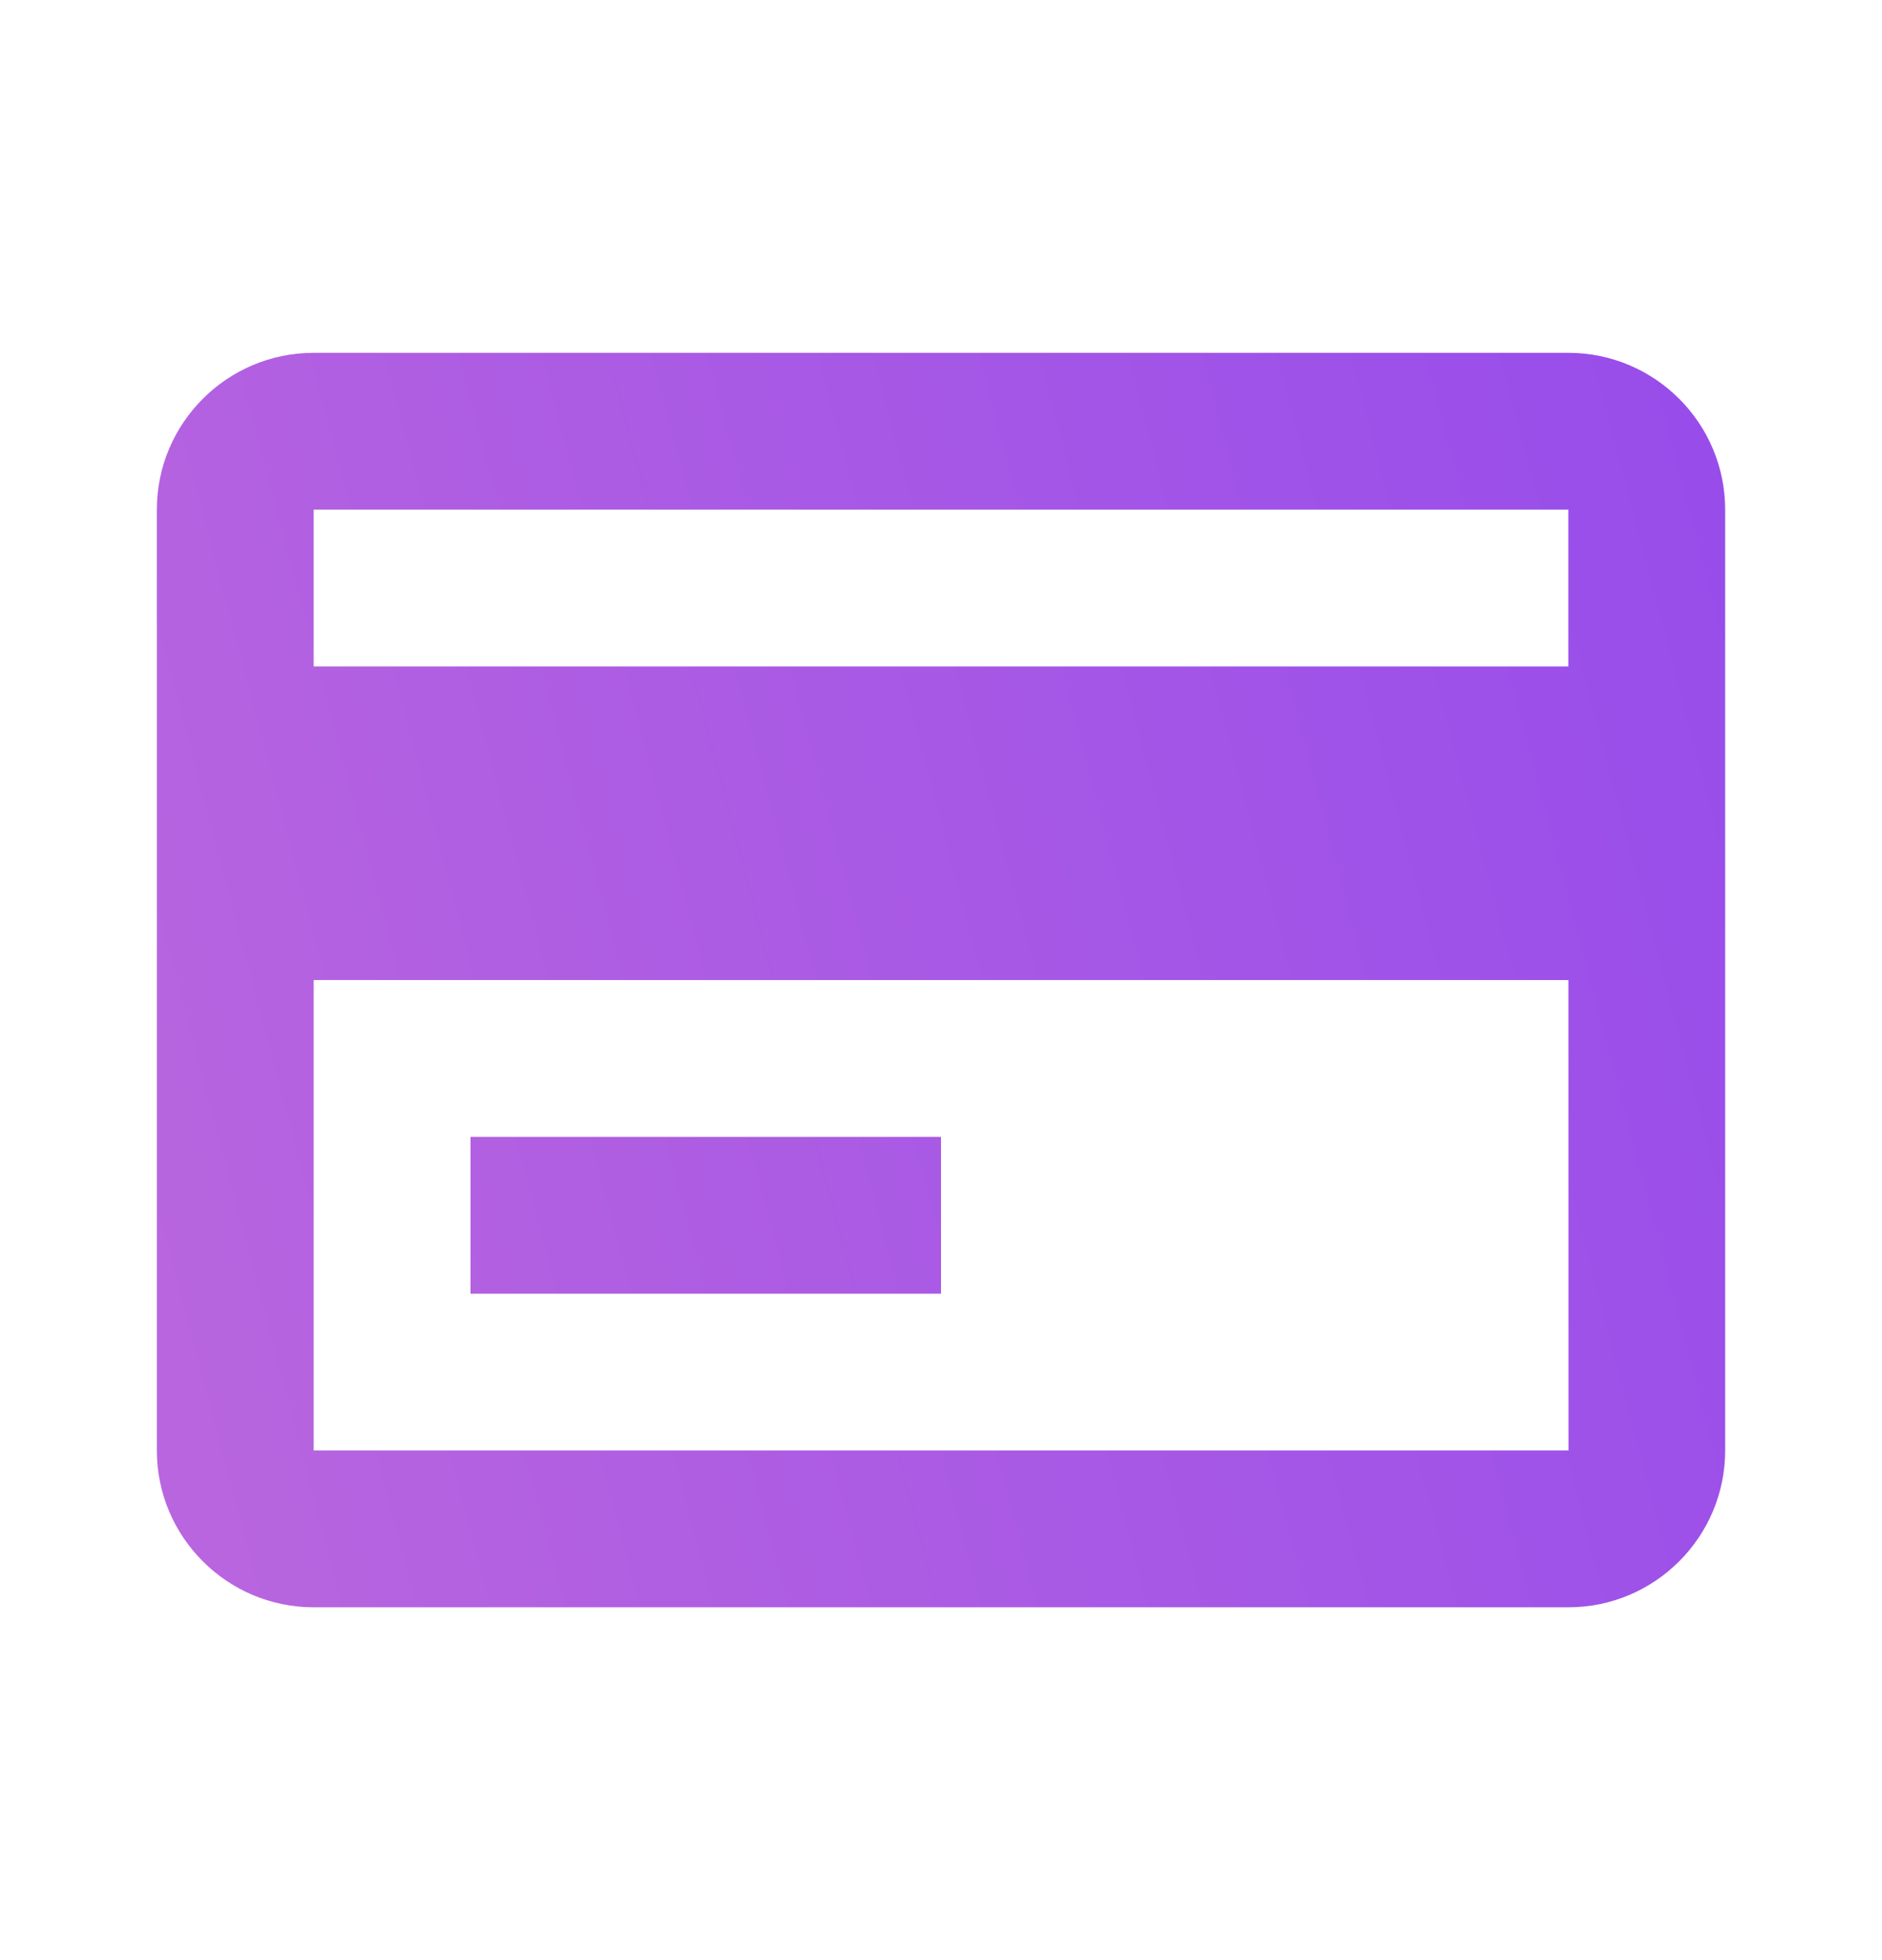
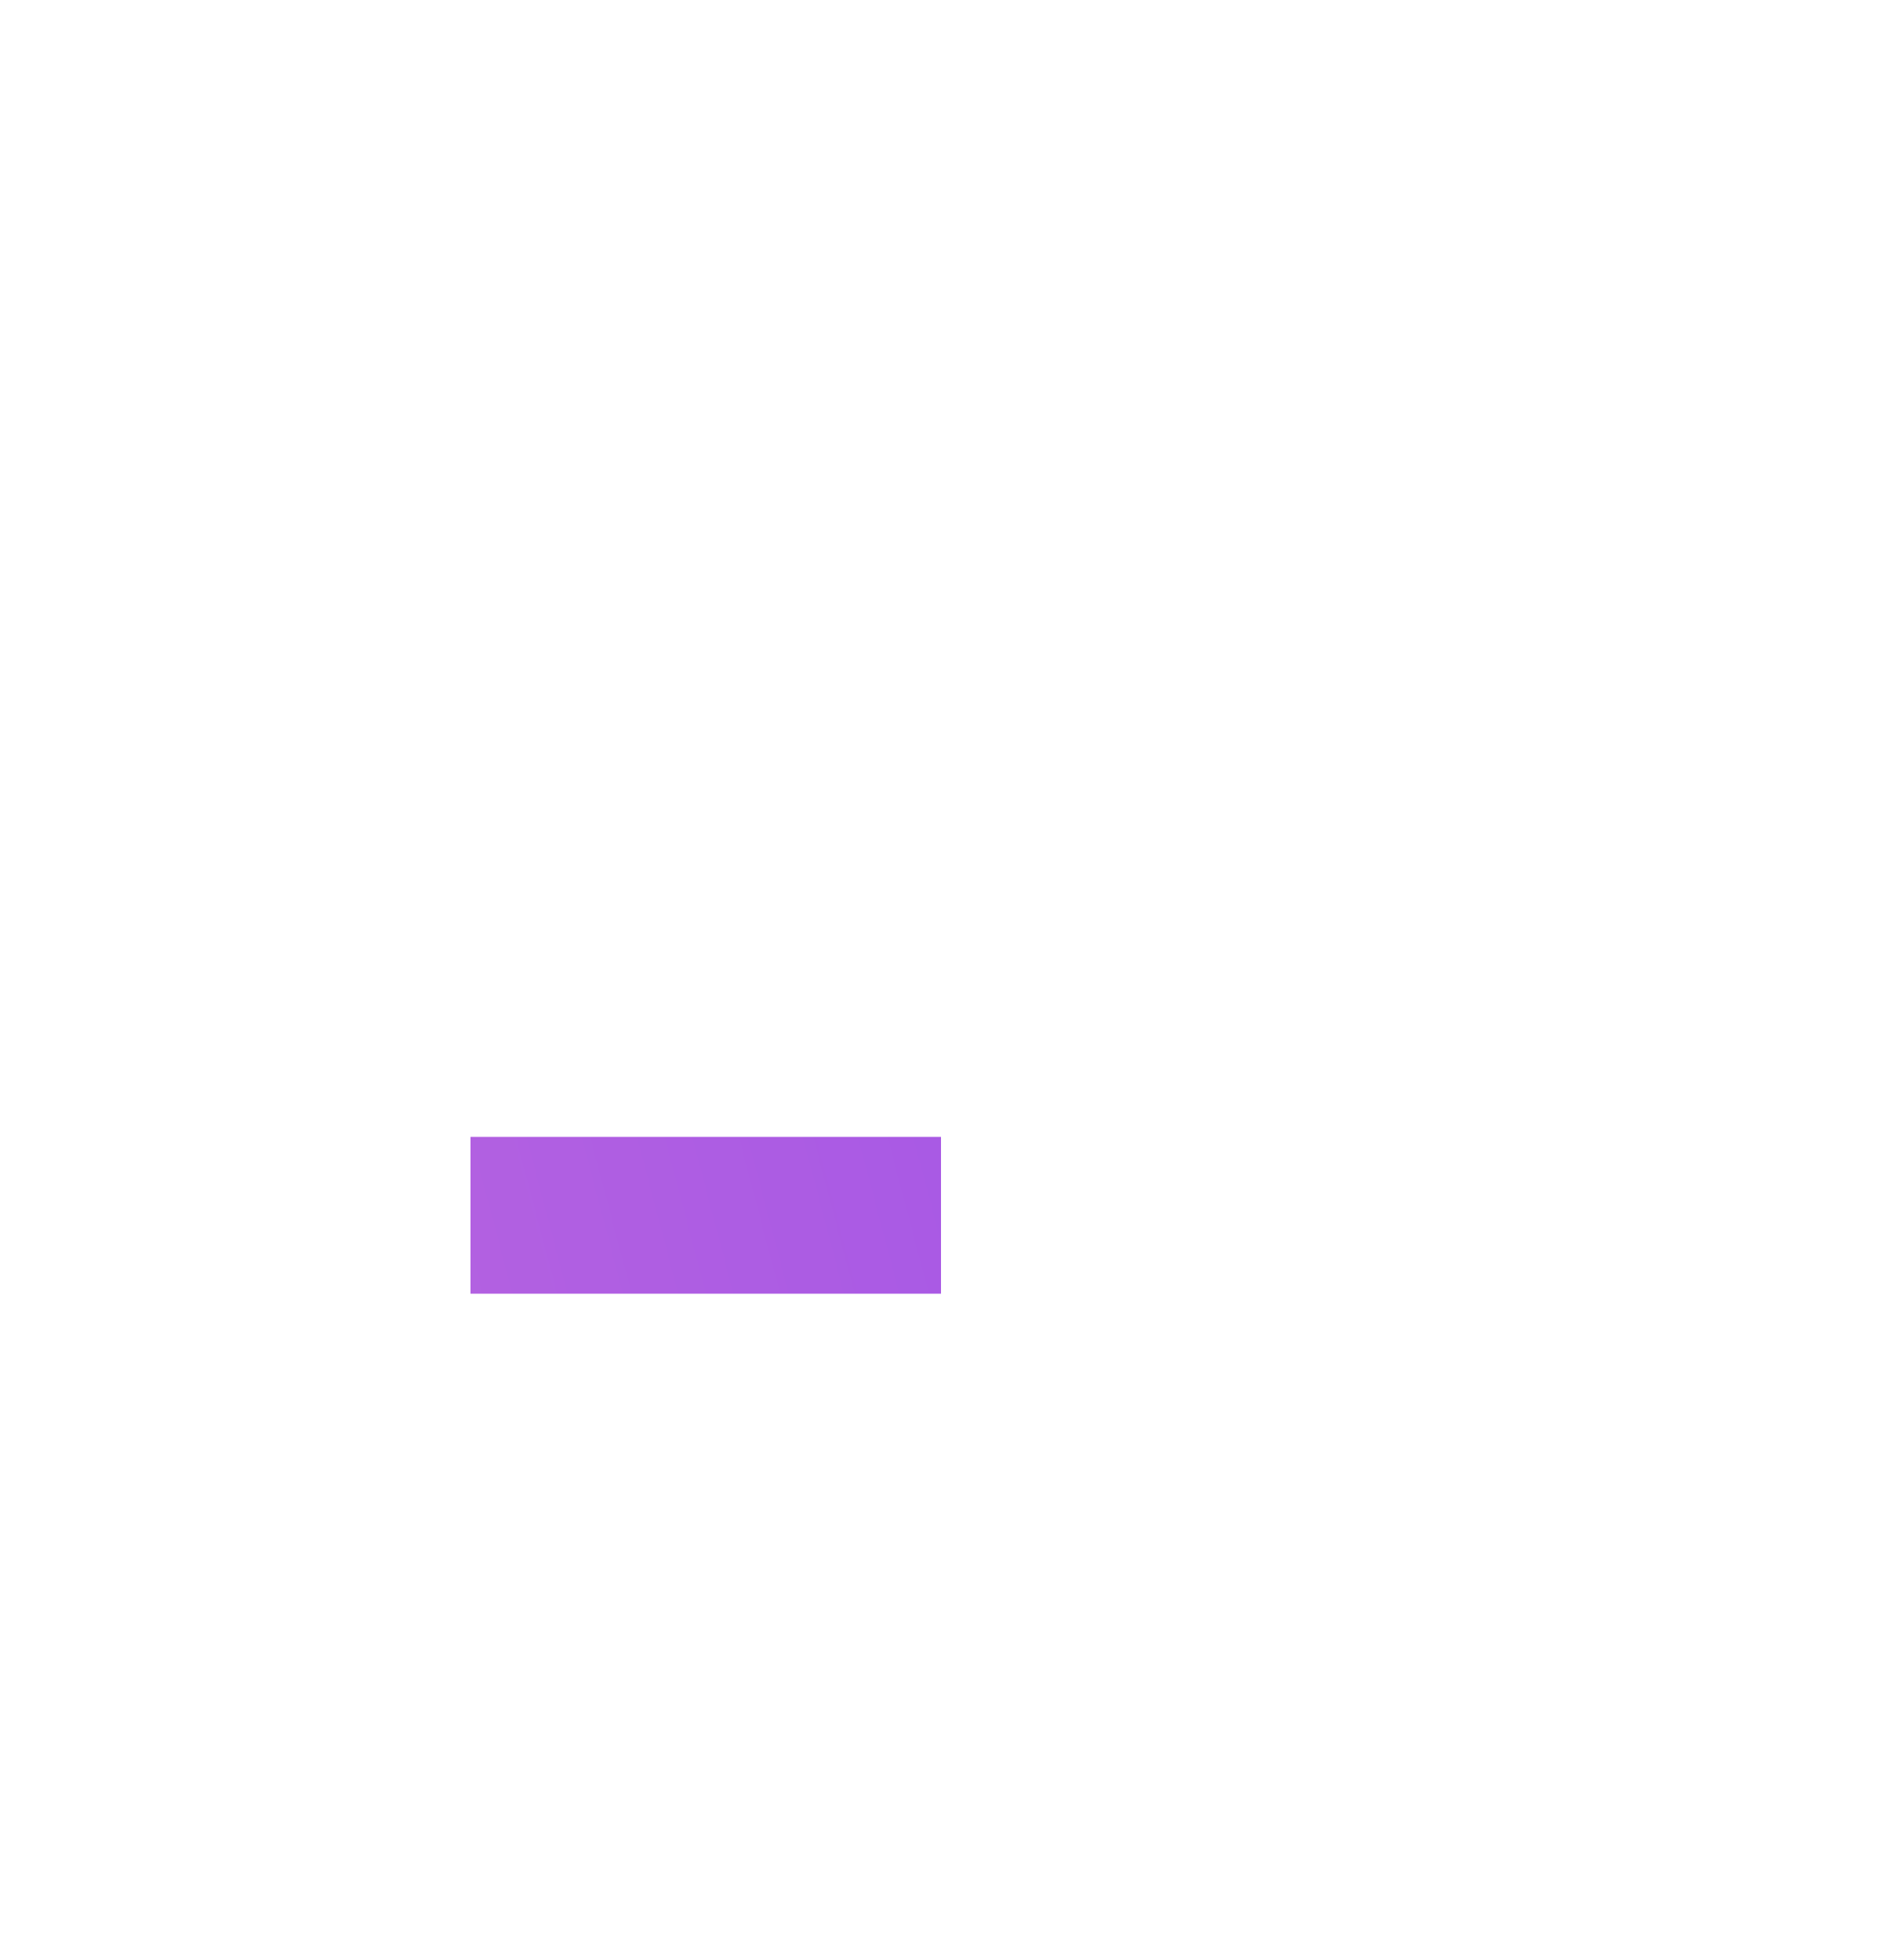
<svg xmlns="http://www.w3.org/2000/svg" width="24" height="25" viewBox="0 0 24 25" fill="none">
-   <path d="M20 4.5H4C2.897 4.5 2 5.397 2 6.5V18.5C2 19.603 2.897 20.5 4 20.5H20C21.103 20.5 22 19.603 22 18.5V6.5C22 5.397 21.103 4.5 20 4.5ZM4 6.5H20V8.5H4V6.5ZM4 18.5V12.5H20.001L20.002 18.5H4Z" fill="url(#paint0_linear_307_3590)" />
  <path d="M6 14.5H12V16.5H6V14.5Z" fill="url(#paint1_linear_307_3590)" />
  <defs>
    <linearGradient id="paint0_linear_307_3590" x1="-21.398" y1="0.049" x2="27.358" y2="-12.786" gradientUnits="userSpaceOnUse">
      <stop stop-color="#D379D5" />
      <stop offset="1" stop-color="#8942F0" />
    </linearGradient>
    <linearGradient id="paint1_linear_307_3590" x1="-21.398" y1="0.049" x2="27.358" y2="-12.786" gradientUnits="userSpaceOnUse">
      <stop stop-color="#D379D5" />
      <stop offset="1" stop-color="#8942F0" />
    </linearGradient>
  </defs>
</svg>